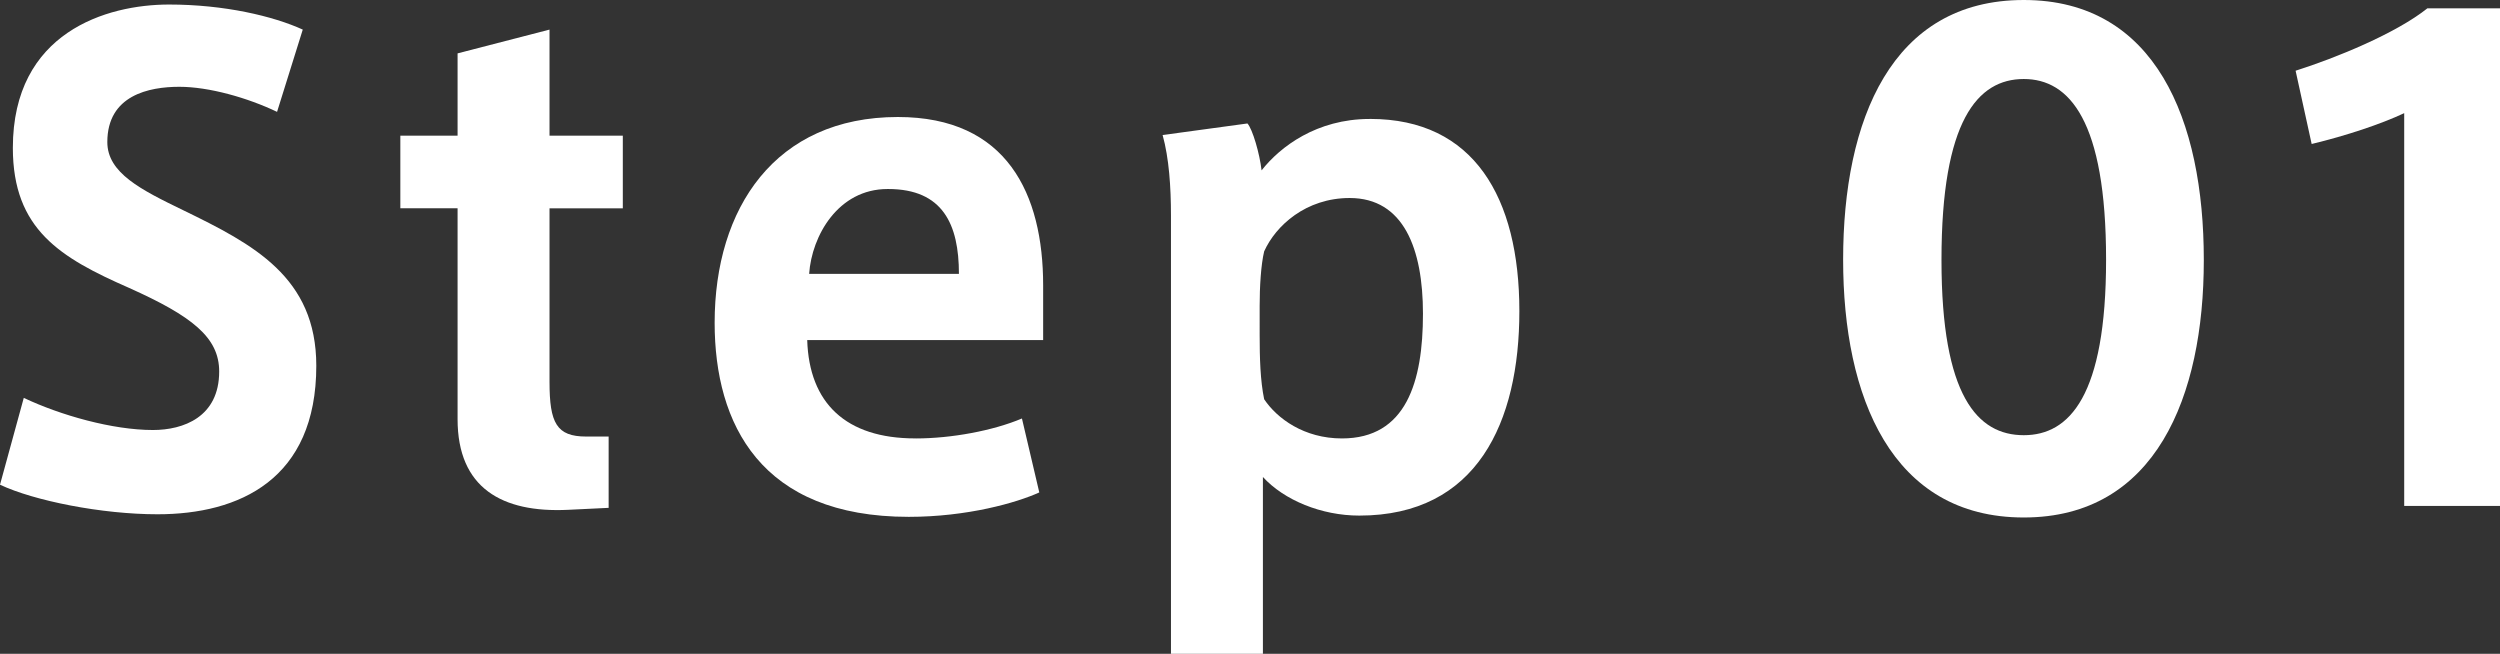
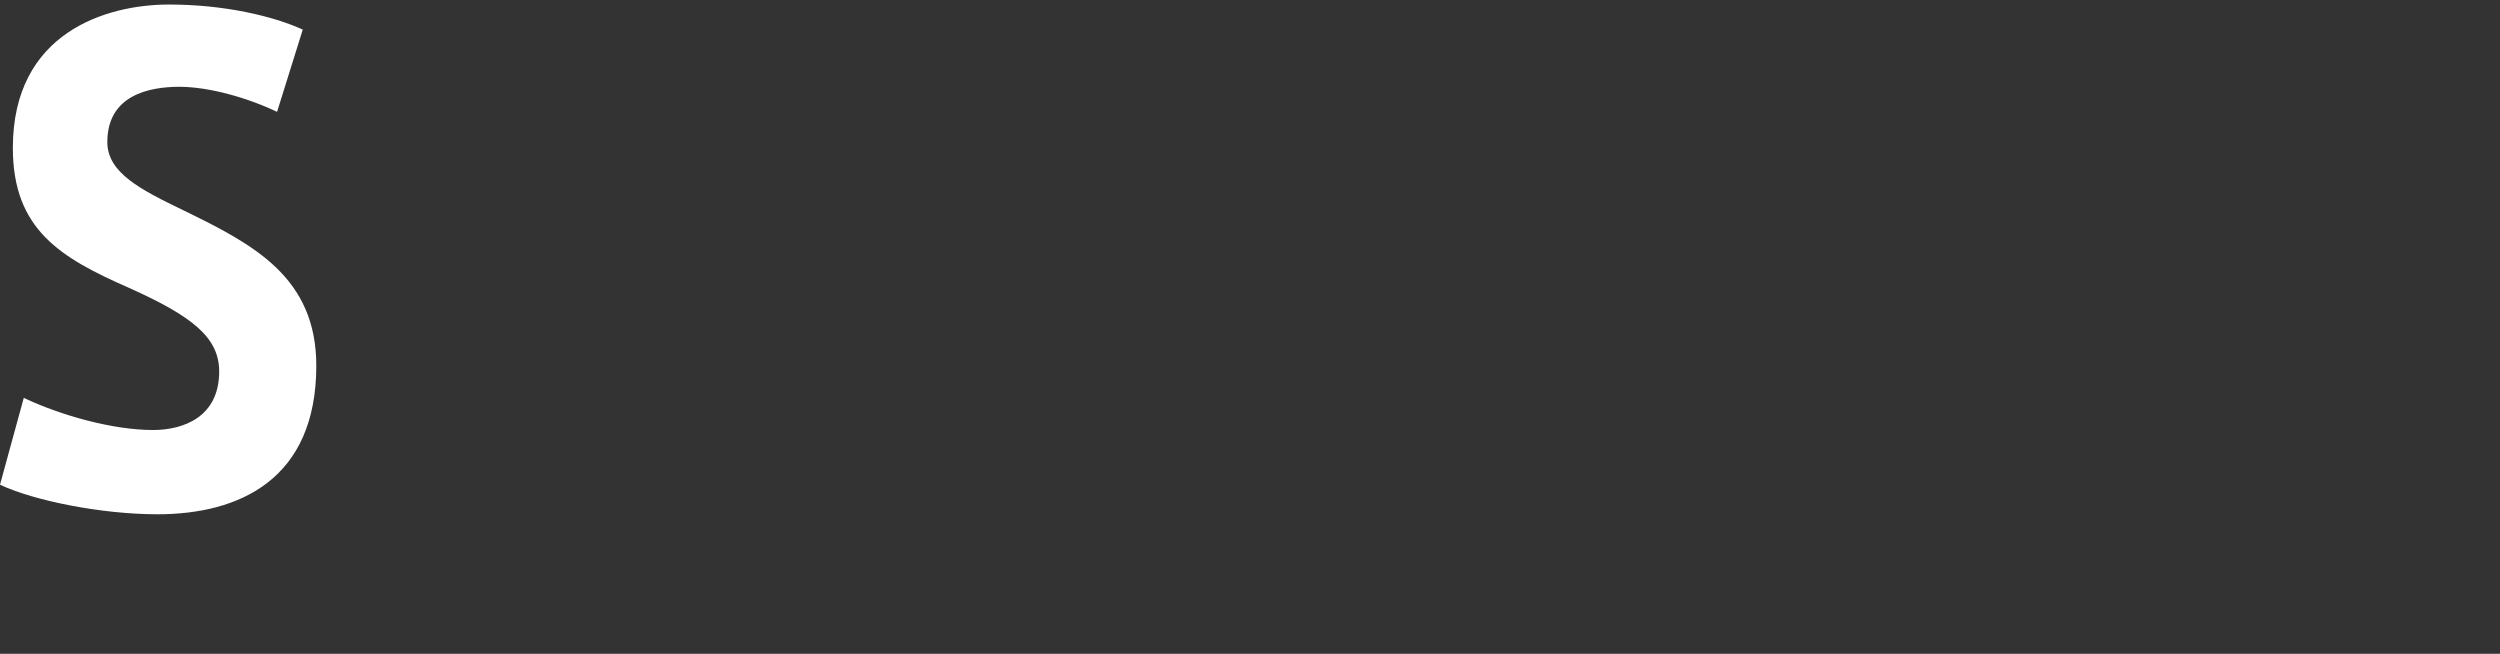
<svg xmlns="http://www.w3.org/2000/svg" version="1.1" id="レイヤー_1" x="0px" y="0px" width="70.021px" height="18.312px" viewBox="0 0 70.021 18.312" enable-background="new 0 0 70.021 18.312" xml:space="preserve">
  <rect x="0" y="0" width="70.021" height="18.312" fill="#333333" stroke="none" />
  <g>
    <g>
      <path fill="#FFFFFF" d="M7.76,3.133C6.932,2.737,5.852,2.431,5.023,2.431c-0.846,0-2.017,0.234-2.017,1.548    c0,0.864,0.937,1.333,2.125,1.909c1.963,0.954,3.728,1.872,3.728,4.356c0,3.188-2.161,4.16-4.448,4.16    c-1.566,0-3.457-0.379-4.411-0.828l0.666-2.432c1.026,0.486,2.485,0.9,3.619,0.9c0.846,0,1.854-0.359,1.854-1.639    c0-0.954-0.756-1.548-2.521-2.34C1.692,7.22,0.36,6.428,0.36,4.142c0-3.241,2.629-4.015,4.375-4.015    c1.548,0,2.917,0.324,3.745,0.702L7.76,3.133z" />
-       <path fill="#FFFFFF" d="M17.047,12.226v1.998l-1.134,0.055c-1.854,0.09-3.097-0.612-3.097-2.539V5.834h-1.603V3.799h1.603V1.495    l2.575-0.666v2.971h2.053v2.035h-2.053v4.862c0,1.152,0.198,1.53,1.026,1.53H17.047z" />
-       <path fill="#FFFFFF" d="M25.652,12.28c0.99,0,2.161-0.216,2.971-0.559l0.486,2.071c-0.631,0.288-2.017,0.684-3.655,0.684    c-4.141,0-5.438-2.593-5.438-5.437c0-3.205,1.692-5.762,5.132-5.762c3.061,0,4.069,2.161,4.069,4.717v1.53h-6.608    c0.054,1.765,1.081,2.755,3.025,2.755H25.652z M24.86,5.294c-1.387,0-2.125,1.314-2.197,2.376h4.195    c0-1.386-0.45-2.376-1.981-2.376H24.86z" />
-       <path fill="#FFFFFF" d="M38.378,3.331c2.898,0,4.177,2.197,4.177,5.384c0,3.115-1.188,5.726-4.483,5.726    c-1.062,0-2.106-0.433-2.7-1.081v4.952h-2.575V6.032c0-0.792-0.054-1.602-0.234-2.25l2.376-0.324    c0.145,0.162,0.342,0.846,0.396,1.314c0.522-0.666,1.549-1.44,3.024-1.44H38.378z M35.281,9.381c0,0.649,0.018,1.278,0.126,1.801    c0.361,0.539,1.117,1.098,2.179,1.098c1.8,0,2.269-1.584,2.269-3.493c0-1.818-0.54-3.241-2.053-3.241    c-1.225,0-2.071,0.774-2.395,1.495c-0.09,0.378-0.126,0.99-0.126,1.53V9.381z" />
-       <path fill="#FFFFFF" d="M61.725,7.292c0,3.817-1.351,7.202-5.042,7.202c-3.709,0-5.06-3.385-5.06-7.22    c0-3.907,1.351-7.274,5.06-7.274c3.691,0,5.042,3.367,5.042,7.274V7.292z M54.378,7.292c0,3.799,1.009,4.897,2.305,4.897    c1.278,0,2.305-1.099,2.305-4.916c0-3.889-1.026-5.06-2.305-5.06c-1.296,0-2.305,1.17-2.305,5.06V7.292z" />
-       <path fill="#FFFFFF" d="M64.746,4.033l-0.45-2.052c1.134-0.36,2.809-1.044,3.69-1.747h2.035V14.17h-2.683V3.169    C66.69,3.475,65.717,3.799,64.746,4.033z" />
    </g>
  </g>
</svg>